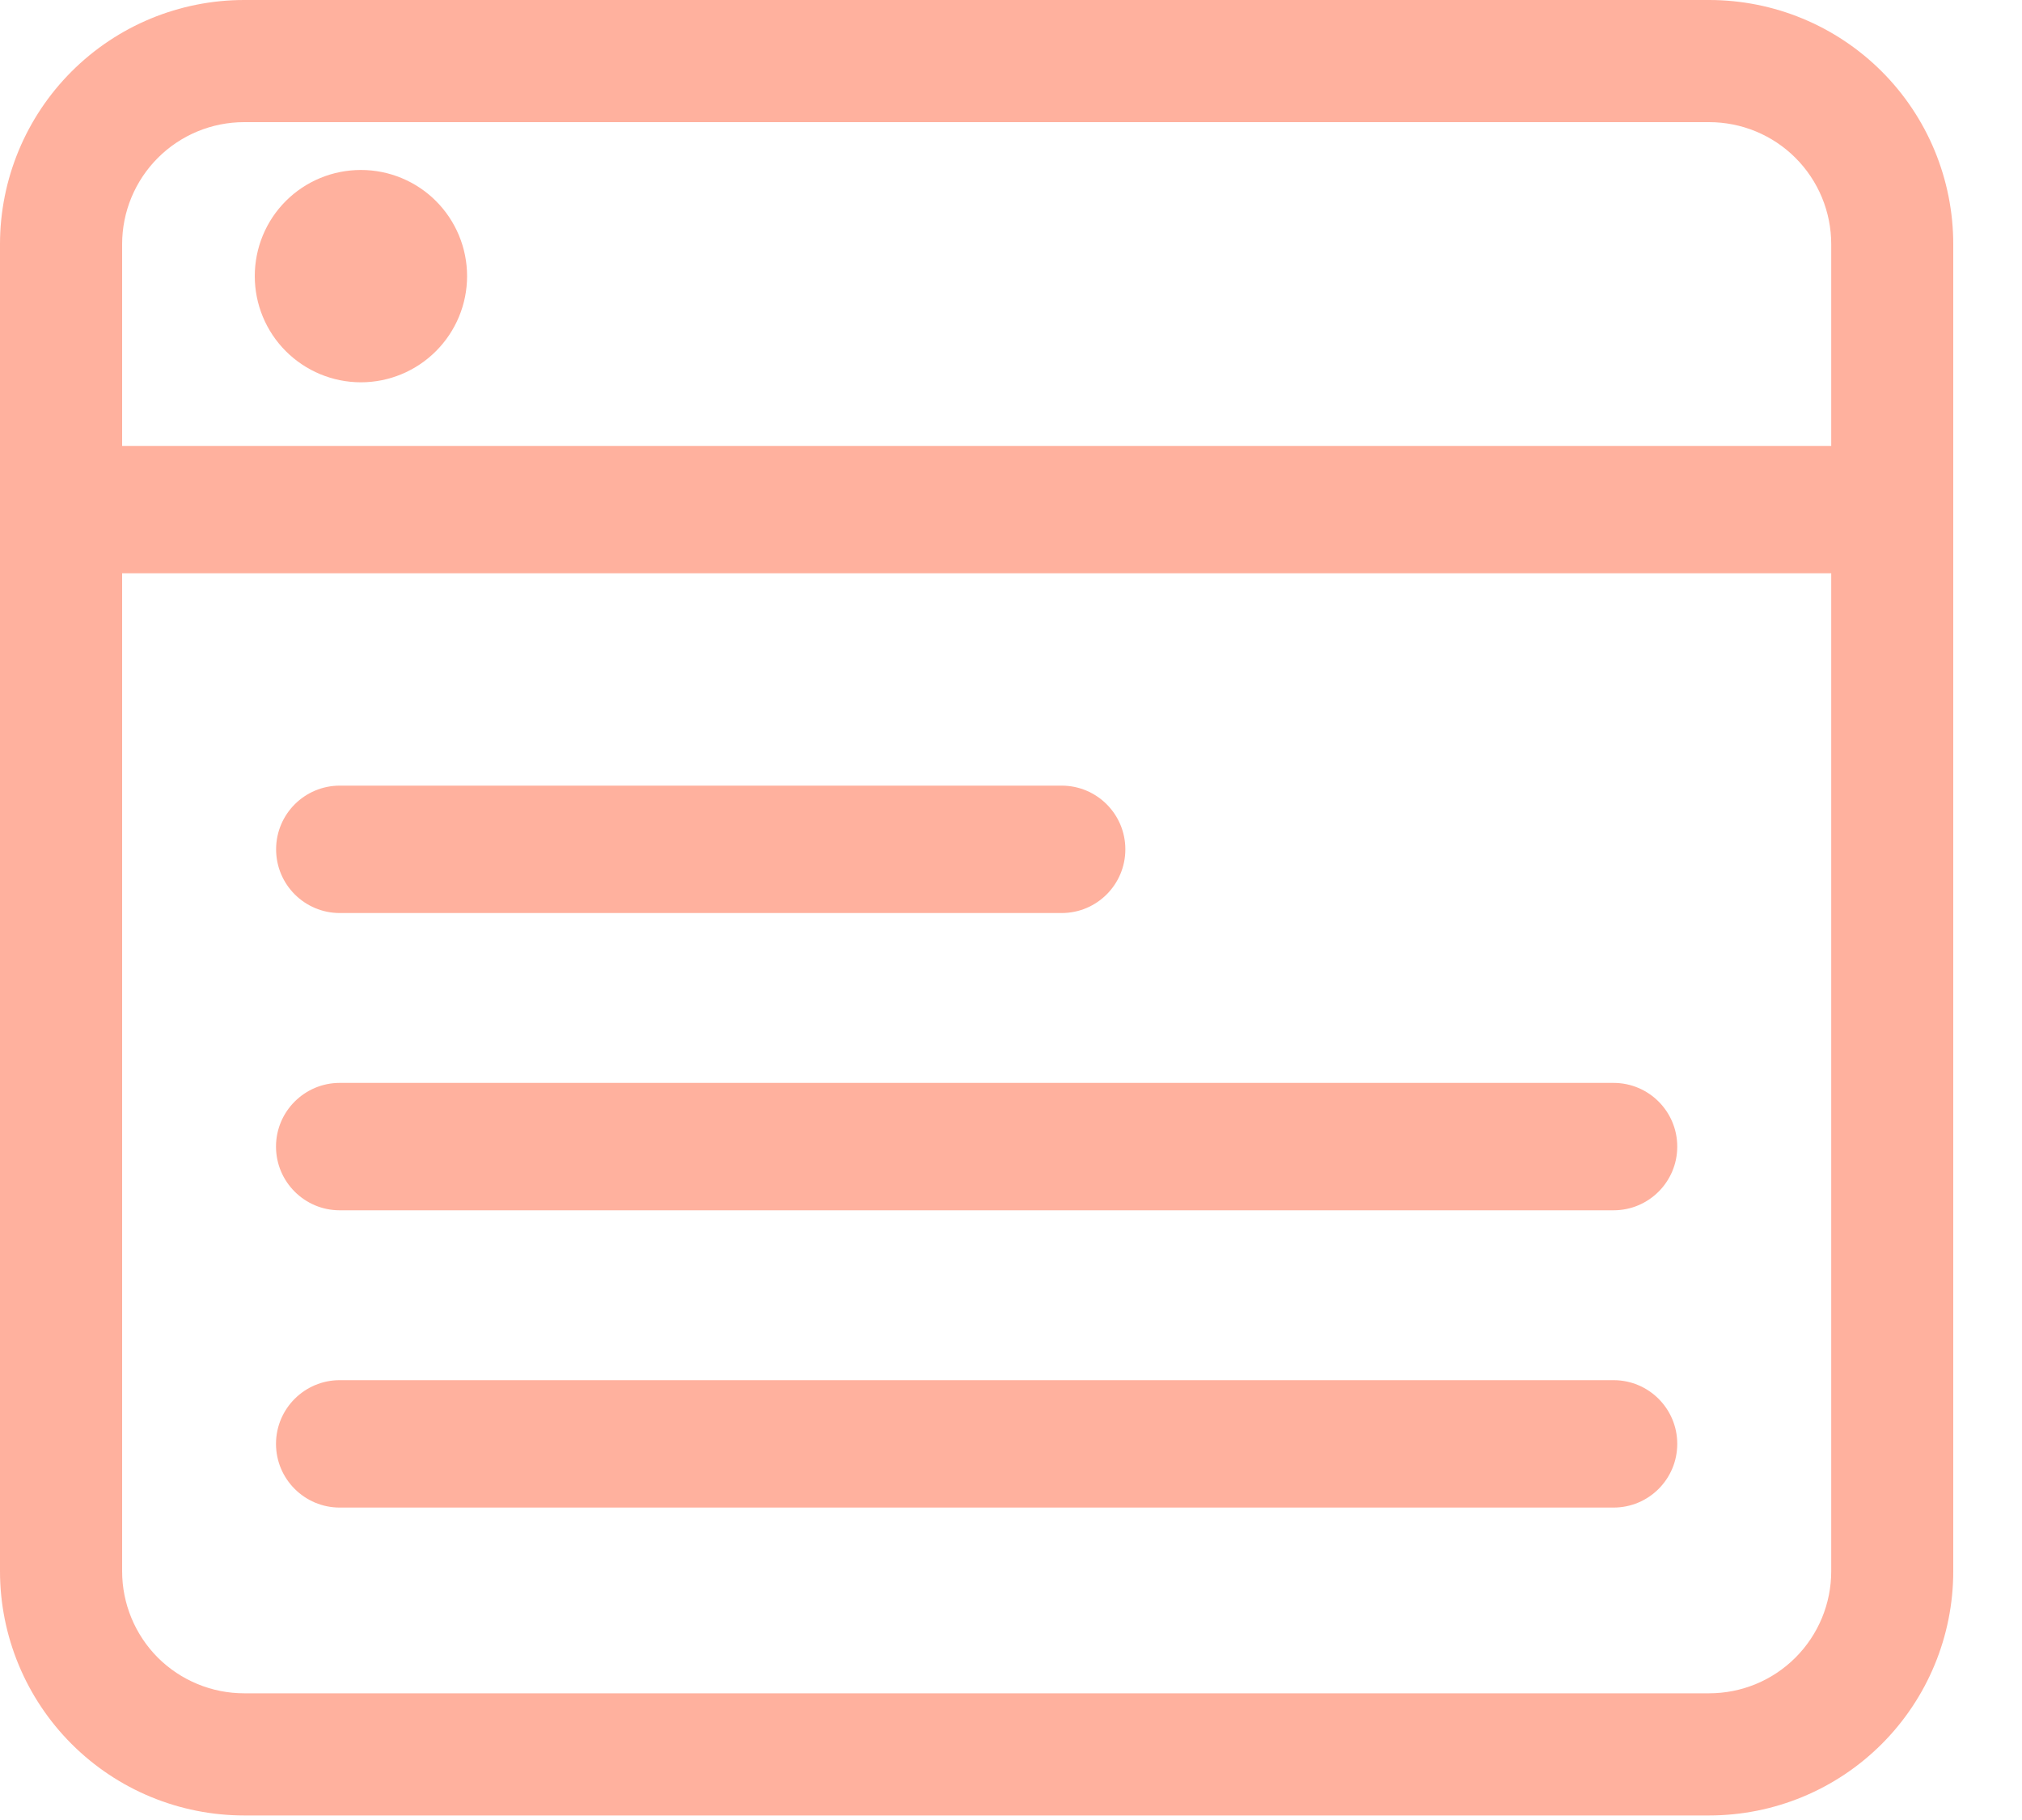
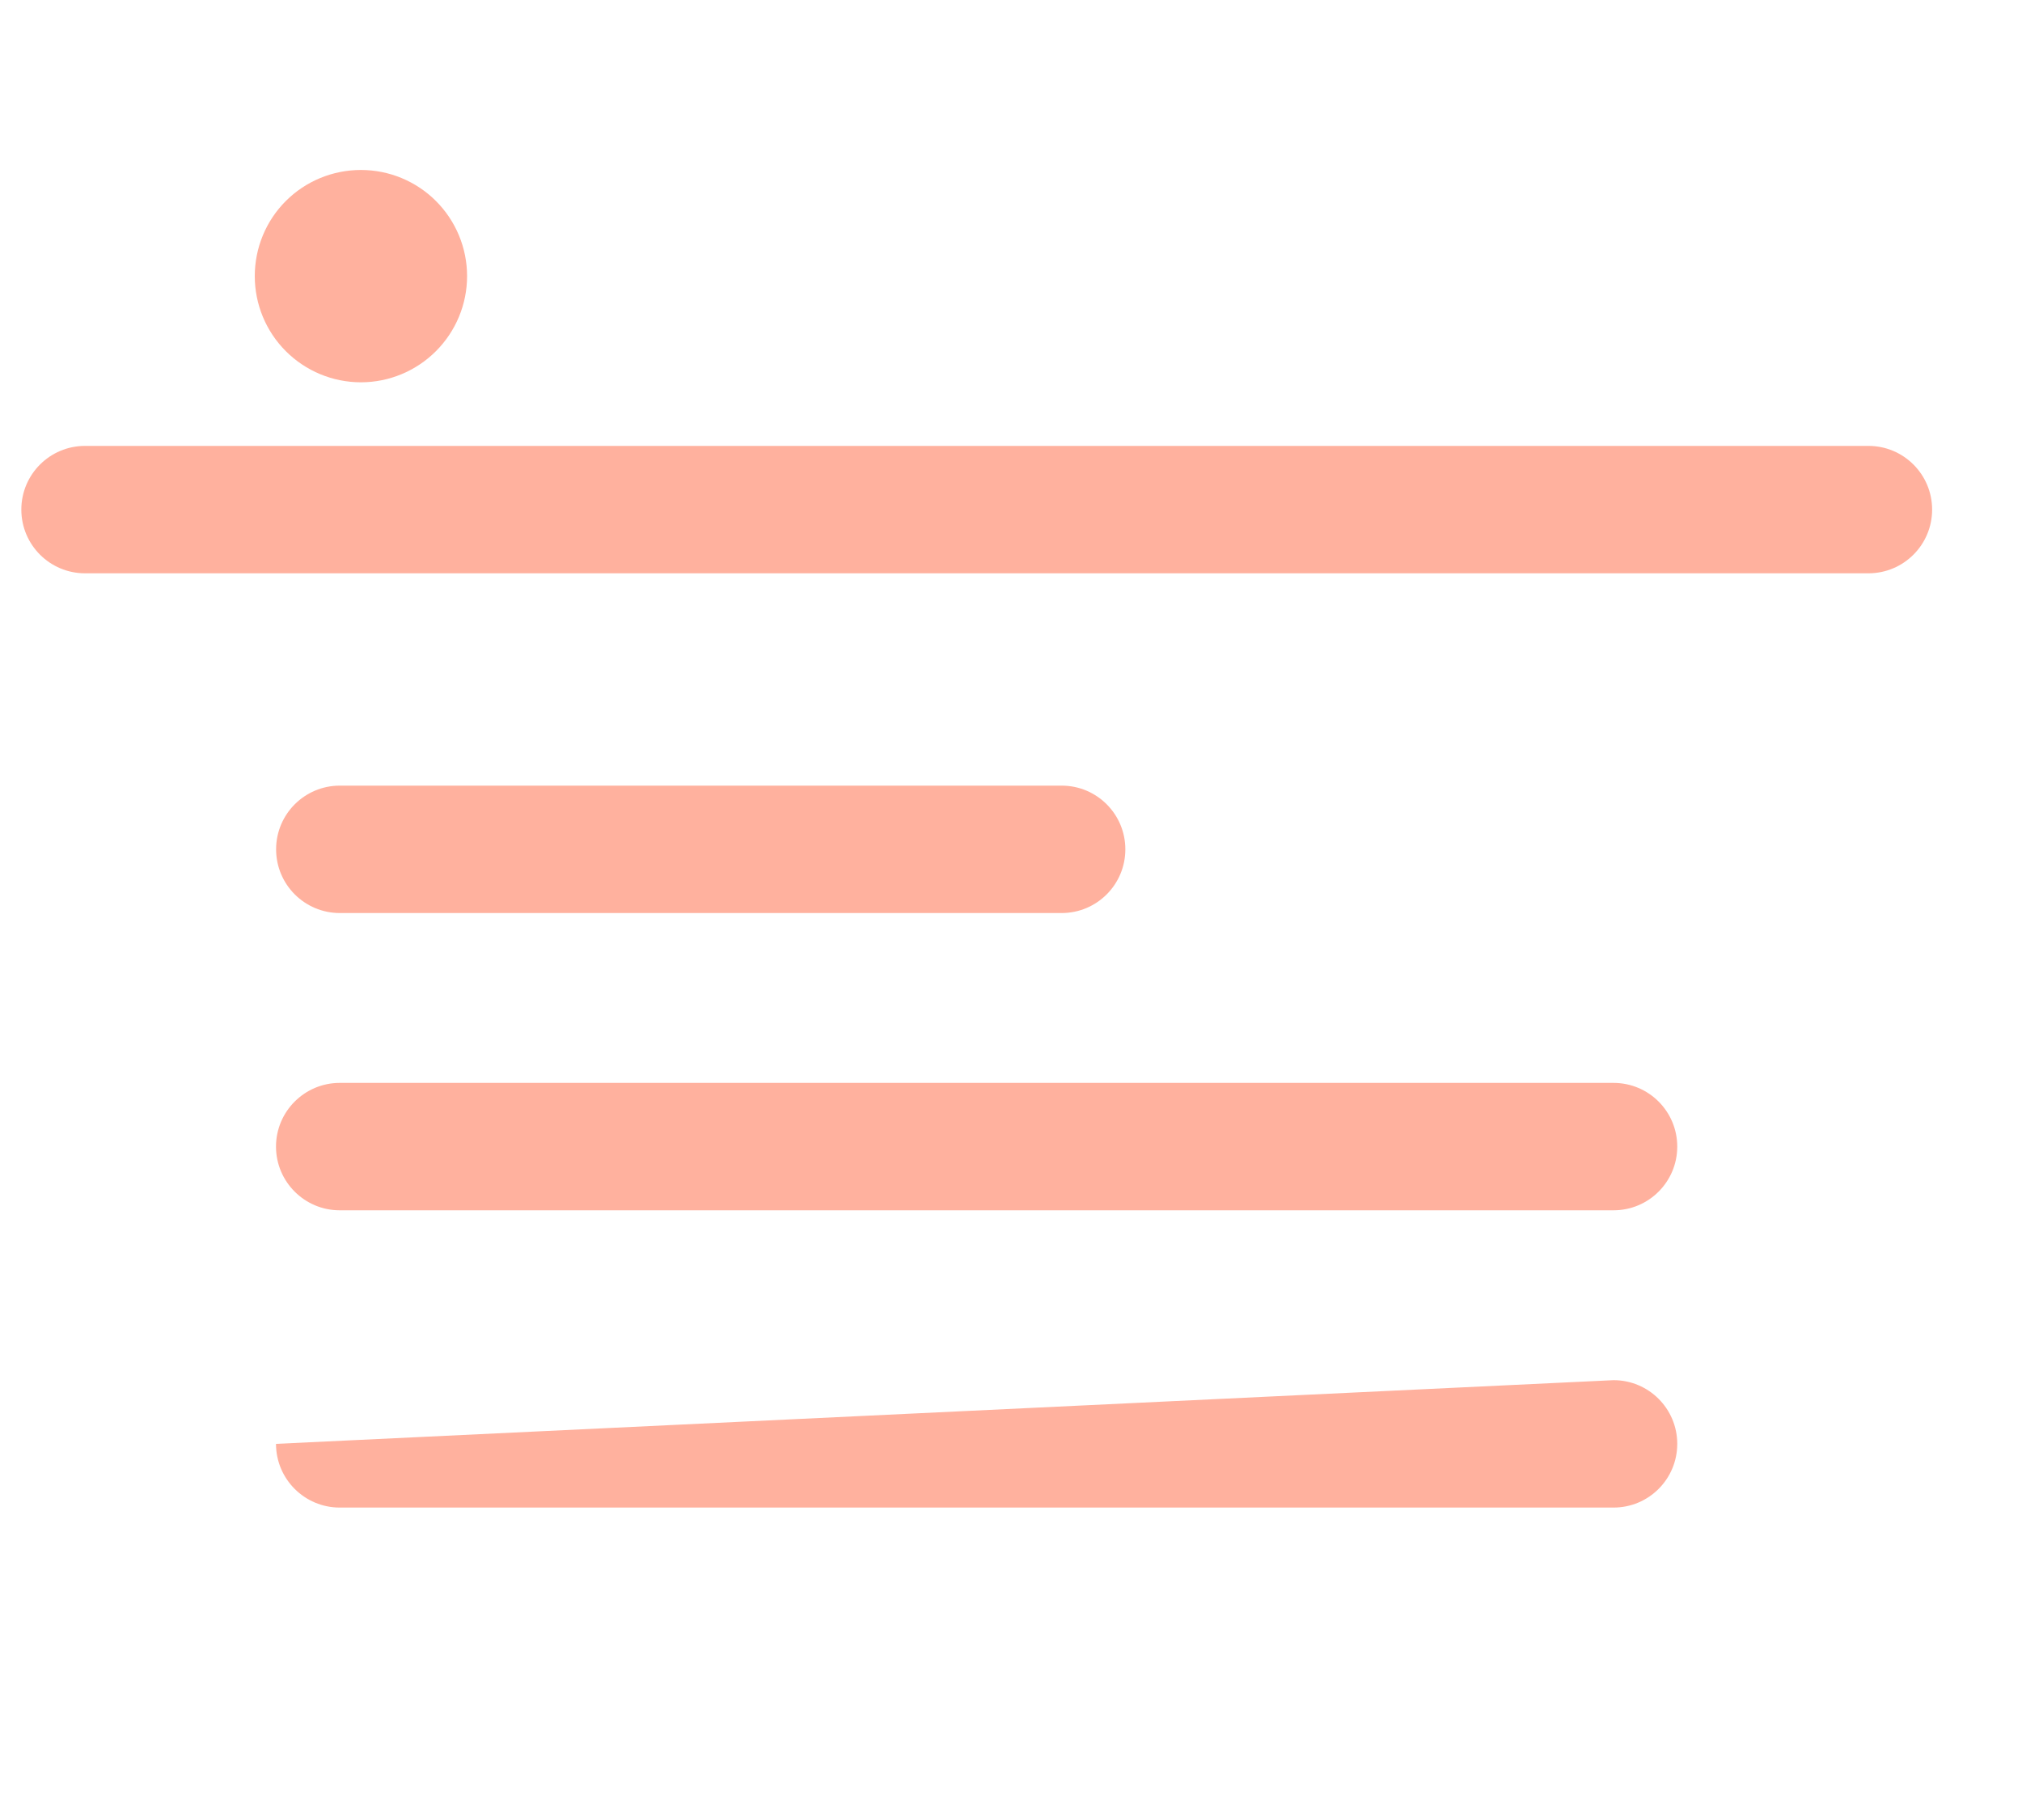
<svg xmlns="http://www.w3.org/2000/svg" width="20" height="18" viewBox="0 0 20 18" fill="none">
-   <path fill-rule="evenodd" clip-rule="evenodd" d="M2.73 11.34C2.73 10.992 3.013 10.71 3.36 10.71L15.96 10.71C16.308 10.71 16.59 10.992 16.59 11.34C16.59 11.688 16.308 11.97 15.96 11.97L3.36 11.97C3.013 11.97 2.73 11.688 2.73 11.34ZM2.73 14.28C2.73 13.932 3.013 13.65 3.36 13.65L15.96 13.65C16.308 13.65 16.59 13.932 16.59 14.28C16.59 14.628 16.308 14.91 15.96 14.91L3.36 14.91C3.013 14.91 2.73 14.628 2.73 14.28Z" fill="#FFB19E" />
+   <path fill-rule="evenodd" clip-rule="evenodd" d="M2.73 11.34C2.73 10.992 3.013 10.71 3.36 10.71L15.96 10.71C16.308 10.71 16.59 10.992 16.59 11.34C16.59 11.688 16.308 11.97 15.96 11.97L3.36 11.97C3.013 11.97 2.73 11.688 2.73 11.34ZM2.73 14.28L15.96 13.65C16.308 13.65 16.59 13.932 16.59 14.28C16.59 14.628 16.308 14.91 15.96 14.91L3.36 14.91C3.013 14.91 2.73 14.628 2.73 14.28Z" fill="#FFB19E" />
  <path fill-rule="evenodd" clip-rule="evenodd" d="M0.211 5.04C0.211 4.692 0.493 4.41 0.841 4.41H18.481C18.829 4.41 19.111 4.692 19.111 5.04C19.111 5.388 18.829 5.67 18.481 5.67H0.841C0.493 5.67 0.211 5.388 0.211 5.04ZM2.731 8.4C2.731 8.052 3.013 7.77 3.361 7.77H10.501C10.849 7.77 11.131 8.052 11.131 8.4C11.131 8.748 10.849 9.03 10.501 9.03H3.361C3.013 9.03 2.731 8.748 2.731 8.4Z" fill="#FFB19E" />
  <path d="M3.57 3.781C3.848 3.781 4.115 3.67 4.312 3.473C4.509 3.276 4.62 3.009 4.62 2.731C4.62 2.452 4.509 2.185 4.312 1.988C4.115 1.791 3.848 1.681 3.57 1.681C3.291 1.681 3.024 1.791 2.827 1.988C2.63 2.185 2.52 2.452 2.52 2.731C2.52 3.009 2.63 3.276 2.827 3.473C3.024 3.67 3.291 3.781 3.57 3.781Z" fill="#FFB19E" />
-   <path d="M18.113 15.54C18.113 15.86 17.986 16.167 17.759 16.394C17.533 16.62 17.226 16.747 16.905 16.747L2.415 16.747C2.095 16.747 1.788 16.62 1.561 16.394C1.335 16.167 1.208 15.86 1.208 15.54L1.208 2.415C1.208 2.095 1.335 1.788 1.562 1.561C1.788 1.335 2.095 1.208 2.415 1.208L16.905 1.208C17.226 1.208 17.533 1.335 17.759 1.561C17.986 1.788 18.113 2.095 18.113 2.415L18.113 15.54ZM19.32 2.415C19.32 1.774 19.066 1.16 18.613 0.707C18.16 0.254 17.546 -7.75662e-08 16.905 -1.05563e-07L2.415 -7.3894e-07C1.775 -7.66937e-07 1.161 0.254 0.708 0.707C0.255 1.16 0 1.774 0 2.415L0 15.54C0 16.18 0.255 16.795 0.708 17.248C1.161 17.701 1.775 17.955 2.415 17.955L16.905 17.955C17.546 17.955 18.16 17.701 18.613 17.248C19.066 16.795 19.32 16.18 19.32 15.54L19.32 2.415Z" fill="#FFB19E" />
</svg>